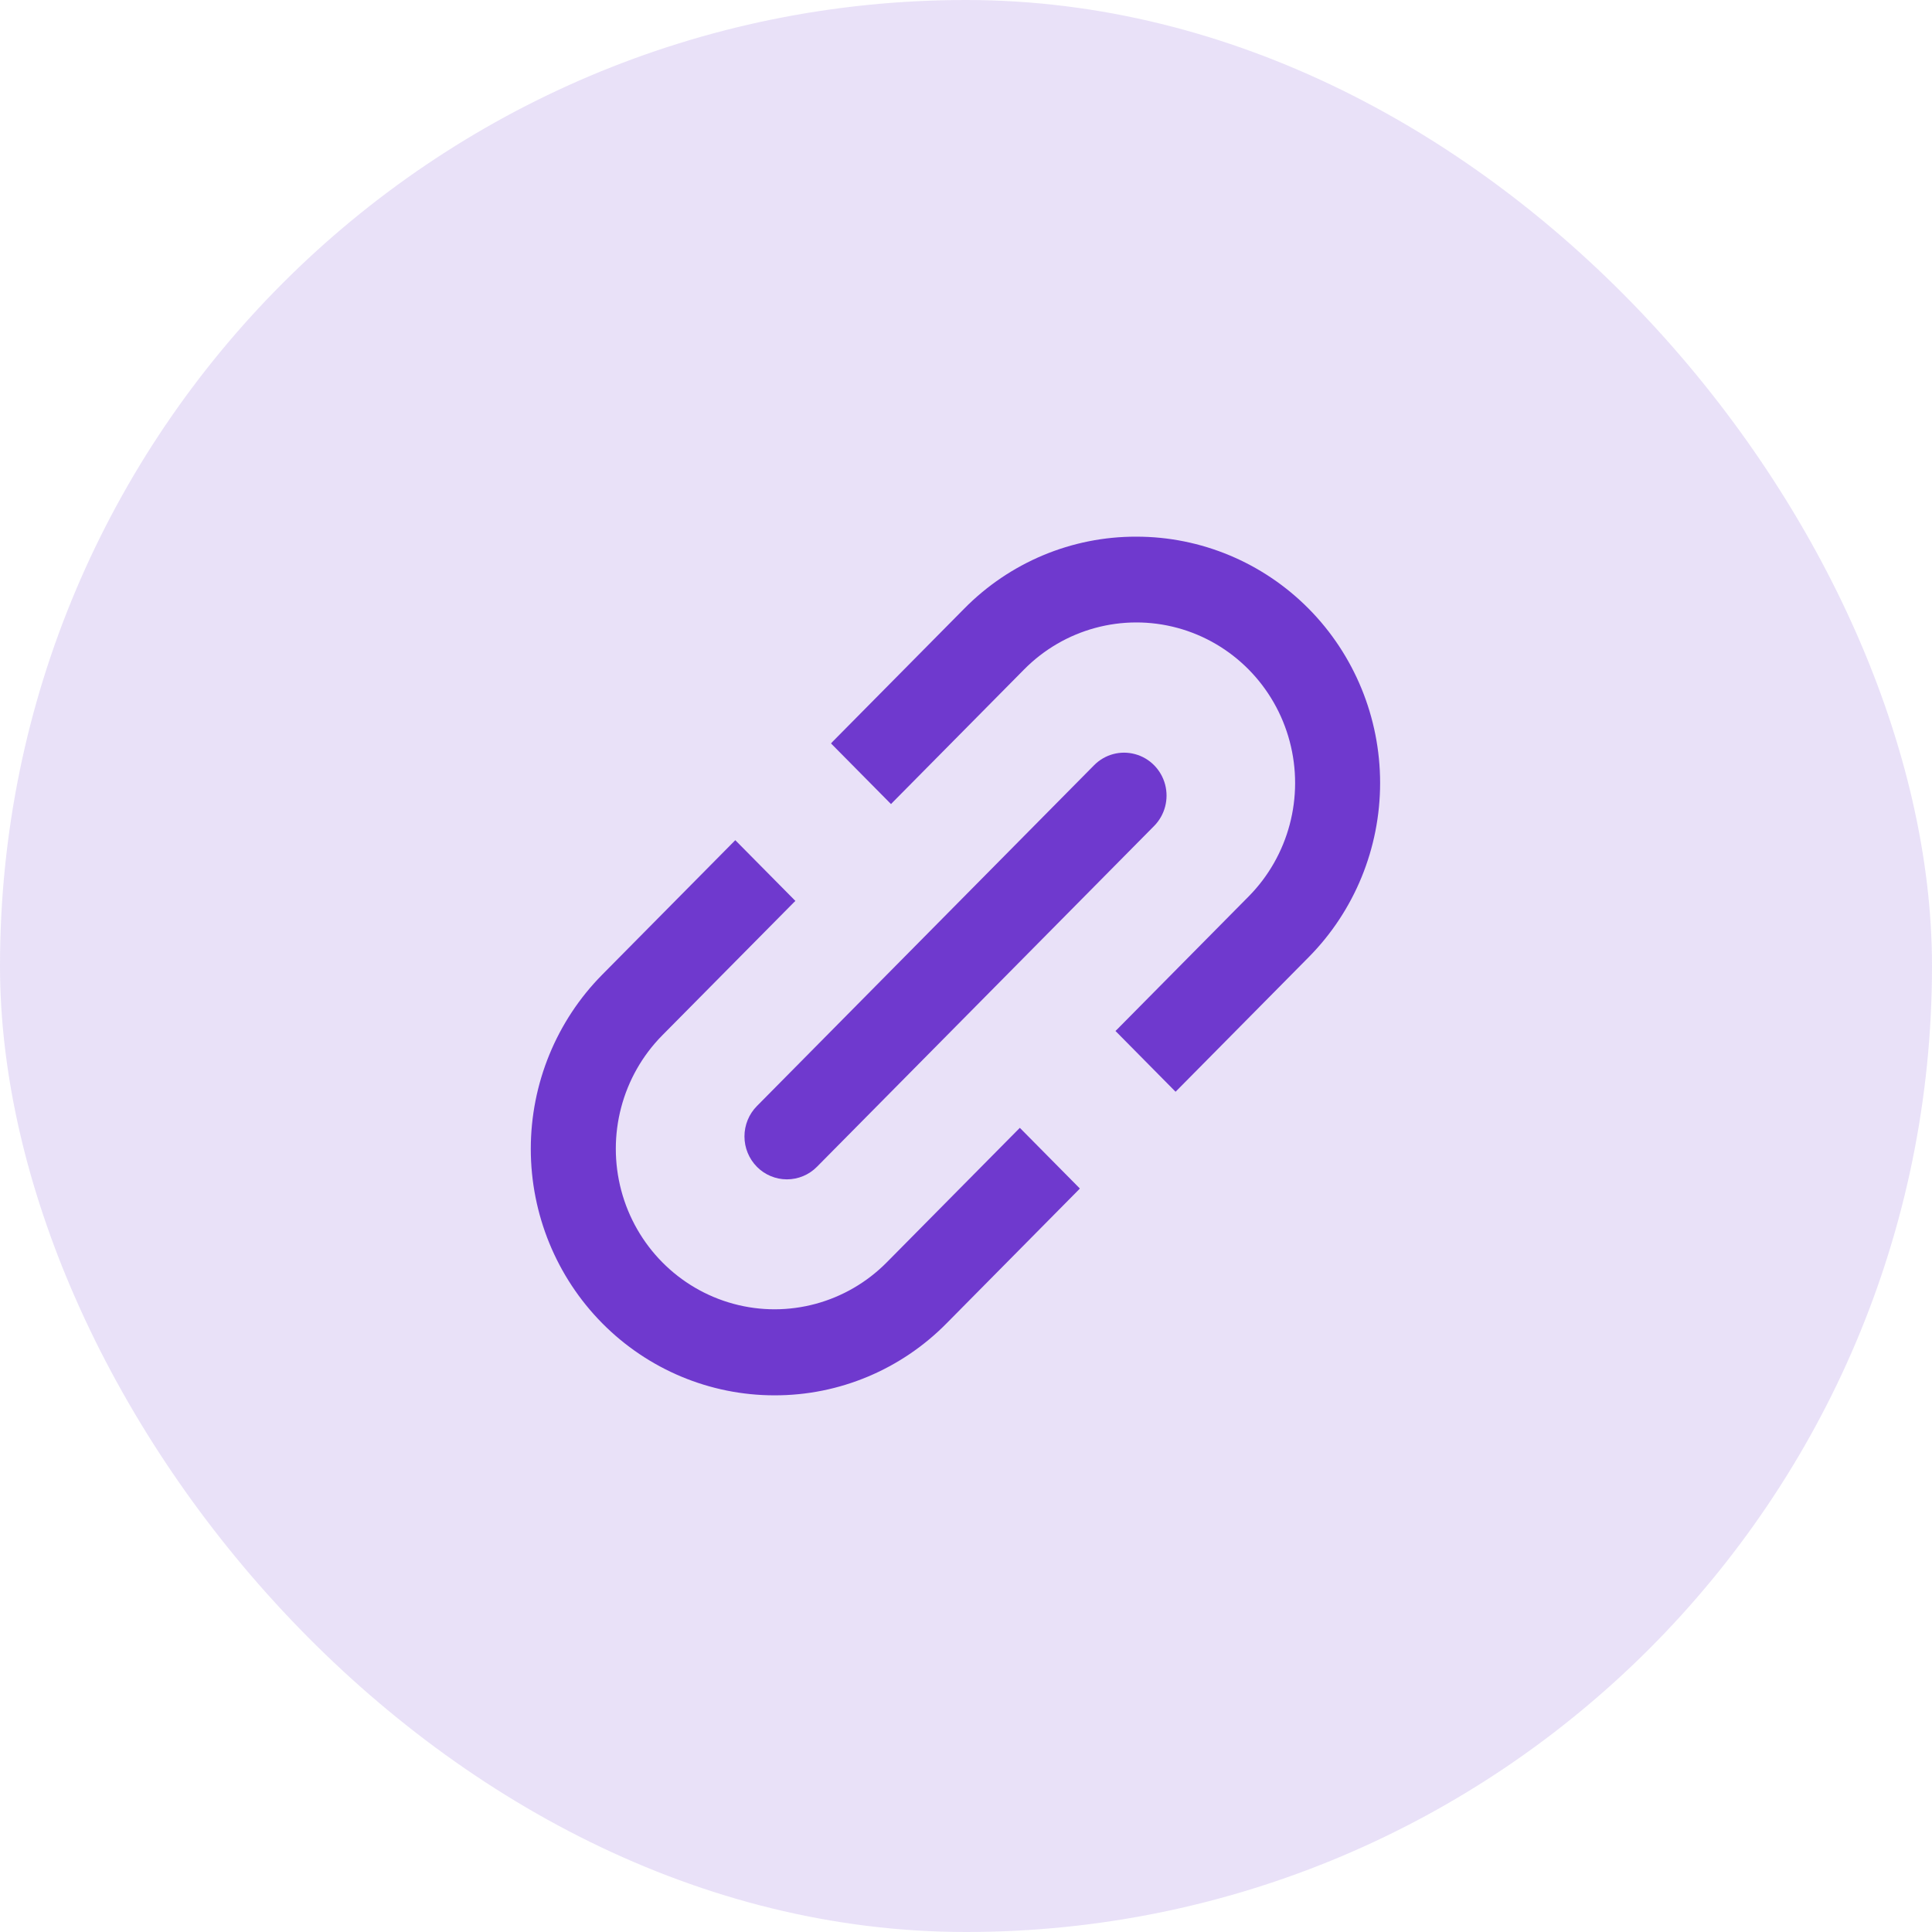
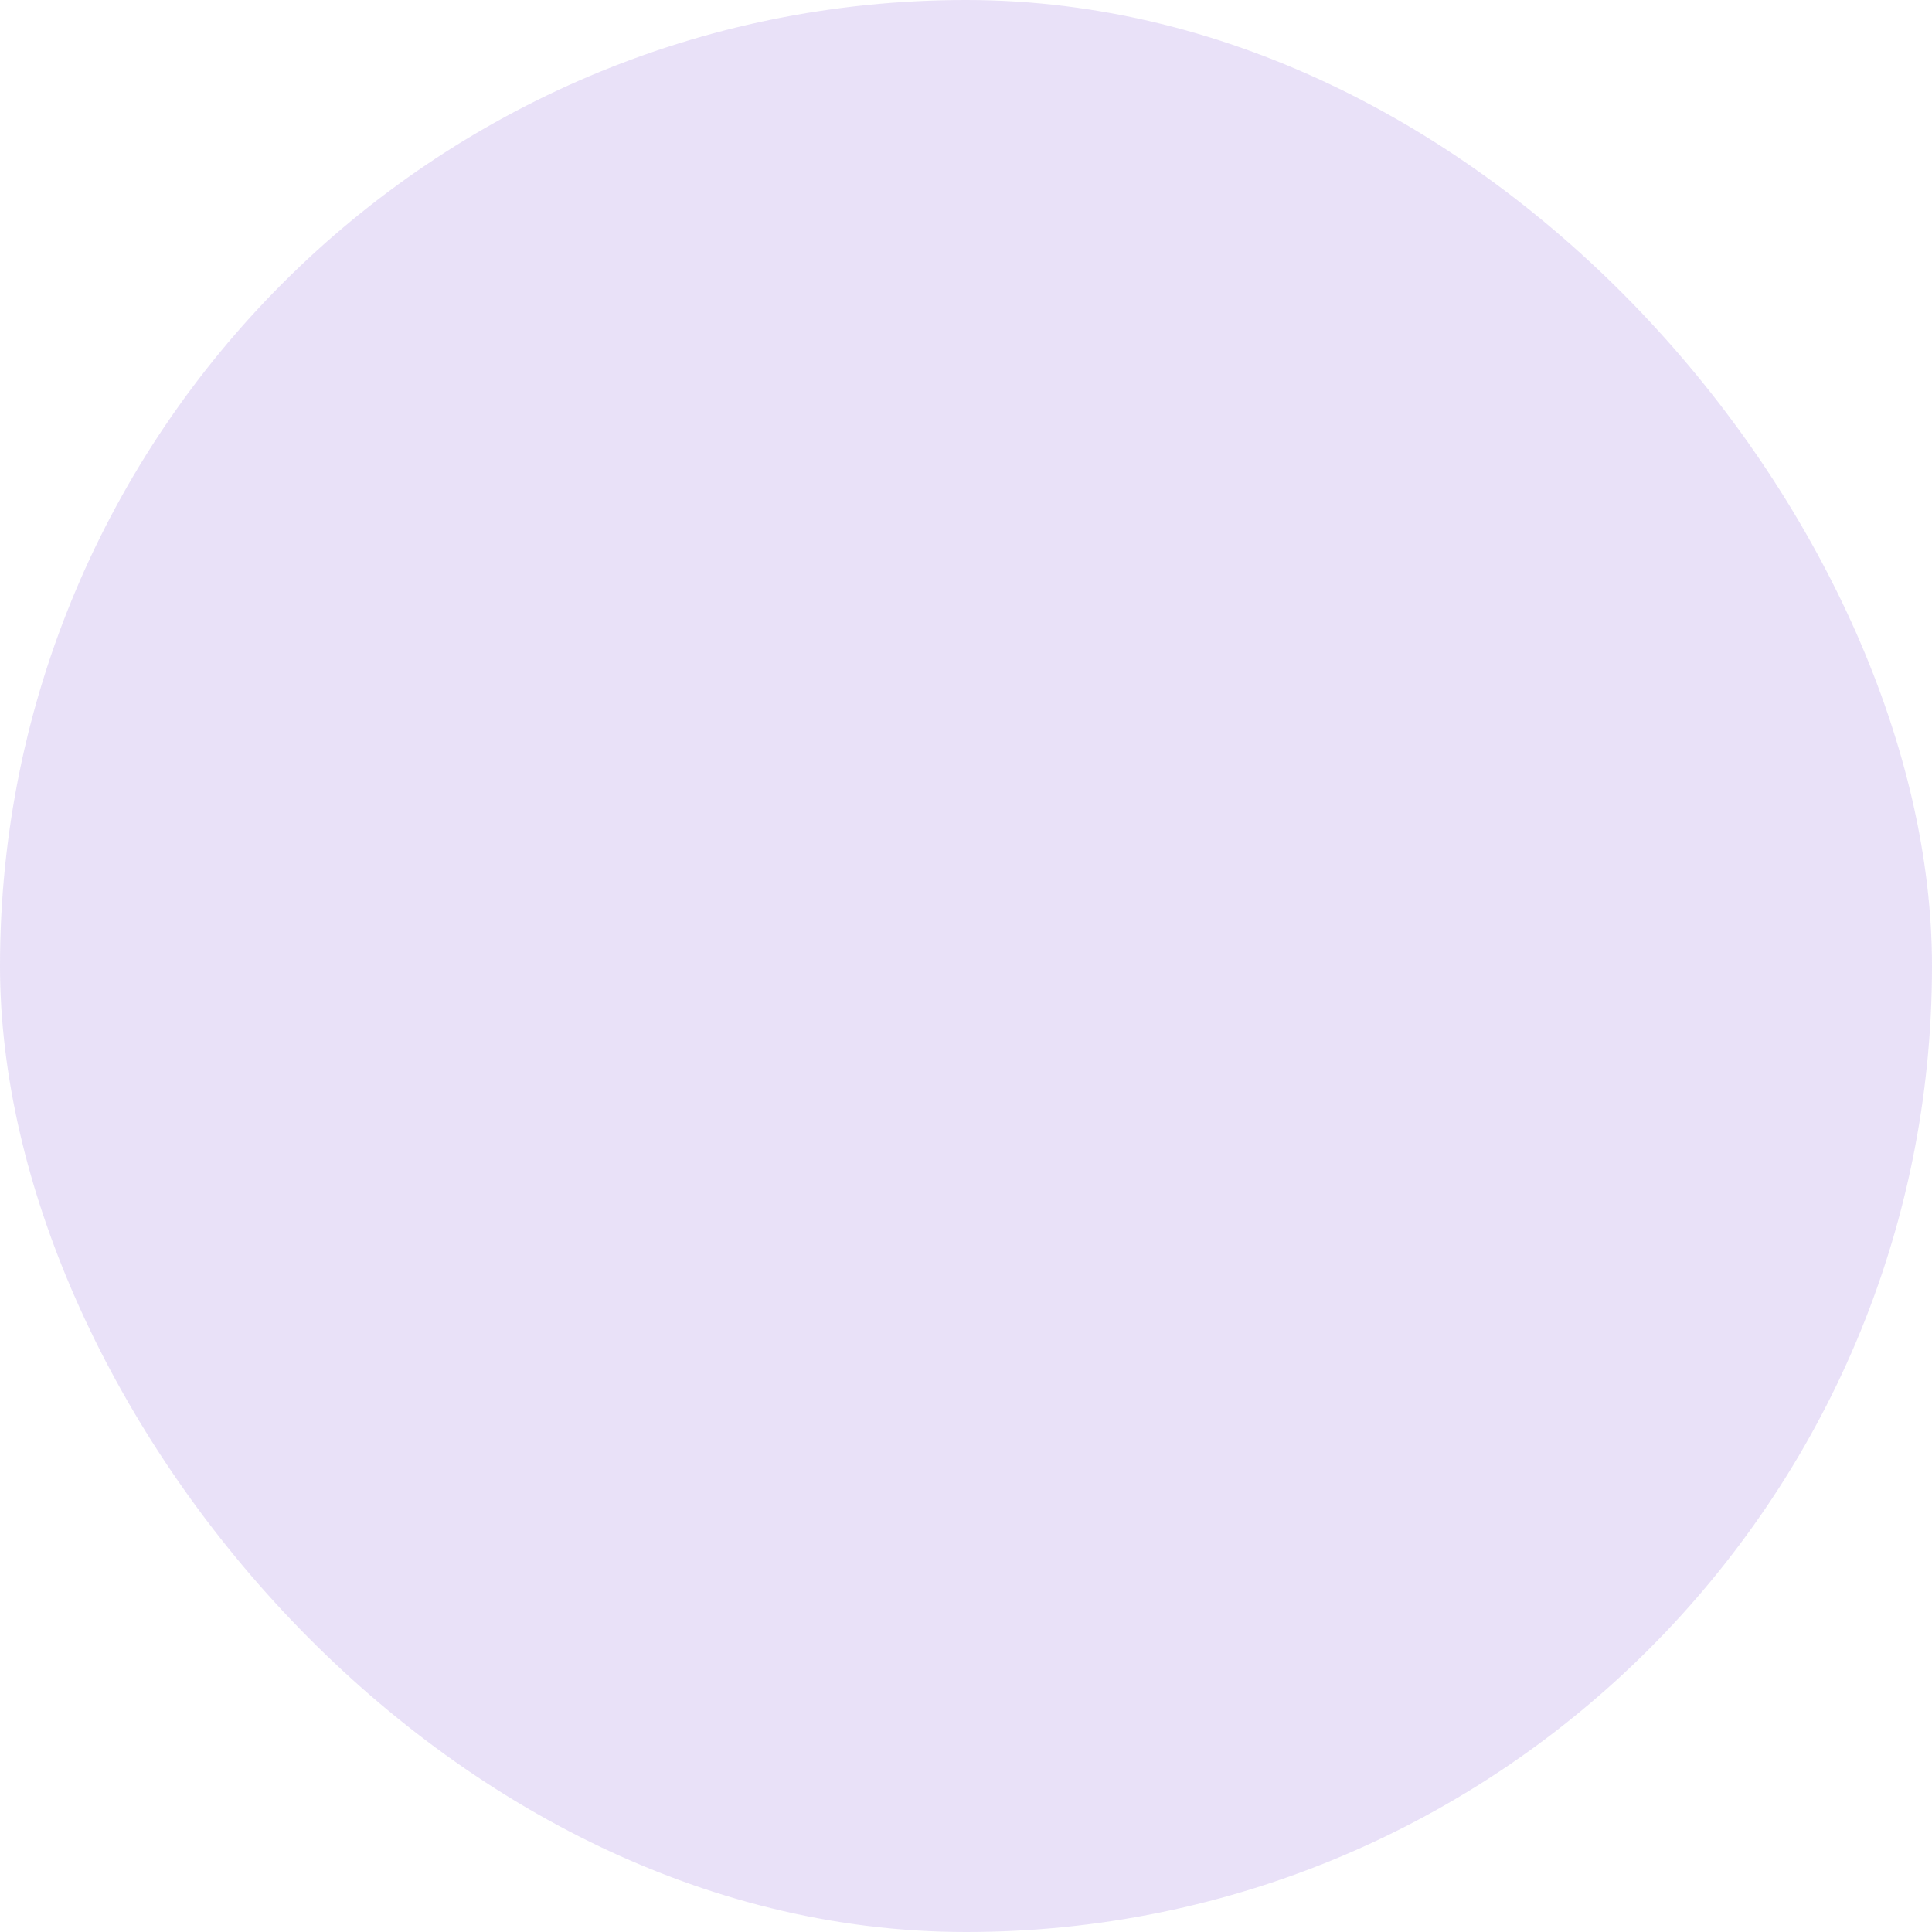
<svg xmlns="http://www.w3.org/2000/svg" width="72" height="72" viewBox="0 0 72 72" fill="none">
  <rect width="72" height="72" rx="36" fill="#6F39CE" fill-opacity="0.15" />
-   <path d="M42.351 20C39.941 19.992 37.628 20.96 35.928 22.688L31.025 27.644C31.004 27.666 30.986 27.683 30.969 27.705L33.206 29.966C33.224 29.945 33.241 29.927 33.262 29.906L38.165 24.949C39.659 23.438 41.837 22.848 43.879 23.4C45.921 23.953 47.516 25.566 48.063 27.63C48.611 29.694 48.027 31.897 46.533 33.408L41.63 38.364C41.608 38.386 41.591 38.404 41.57 38.421L43.81 40.686L43.87 40.626L48.773 35.669C50.476 33.948 51.433 31.613 51.433 29.177C51.432 26.742 50.475 24.407 48.772 22.686C47.069 20.966 44.759 19.999 42.351 20L42.351 20Z" fill="#6F39CE" />
-   <path d="M28.862 52C31.272 52.006 33.585 51.037 35.284 49.309L40.187 44.352C40.208 44.331 40.226 44.313 40.243 44.292L38.006 42.031L33.044 47.047C31.549 48.555 29.372 49.143 27.333 48.589C25.293 48.036 23.7 46.426 23.152 44.364C22.605 42.301 23.185 40.101 24.676 38.589L29.582 33.632C29.604 33.611 29.621 33.593 29.642 33.575L27.402 31.311L22.439 36.327H22.439C20.737 38.05 19.781 40.385 19.781 42.819C19.782 45.254 20.739 47.589 22.441 49.311C24.144 51.033 26.454 52 28.861 52L28.862 52Z" fill="#6F39CE" />
-   <path d="M28.207 43.483C28.504 43.783 28.907 43.951 29.326 43.951C29.746 43.951 30.149 43.783 30.445 43.483L43.013 30.779C43.411 30.375 43.566 29.786 43.42 29.235C43.273 28.683 42.847 28.252 42.302 28.105C41.756 27.956 41.174 28.113 40.774 28.517L28.207 41.22C27.91 41.52 27.744 41.927 27.744 42.351C27.744 42.776 27.91 43.182 28.207 43.482L28.207 43.483Z" fill="#6F39CE" />
</svg>